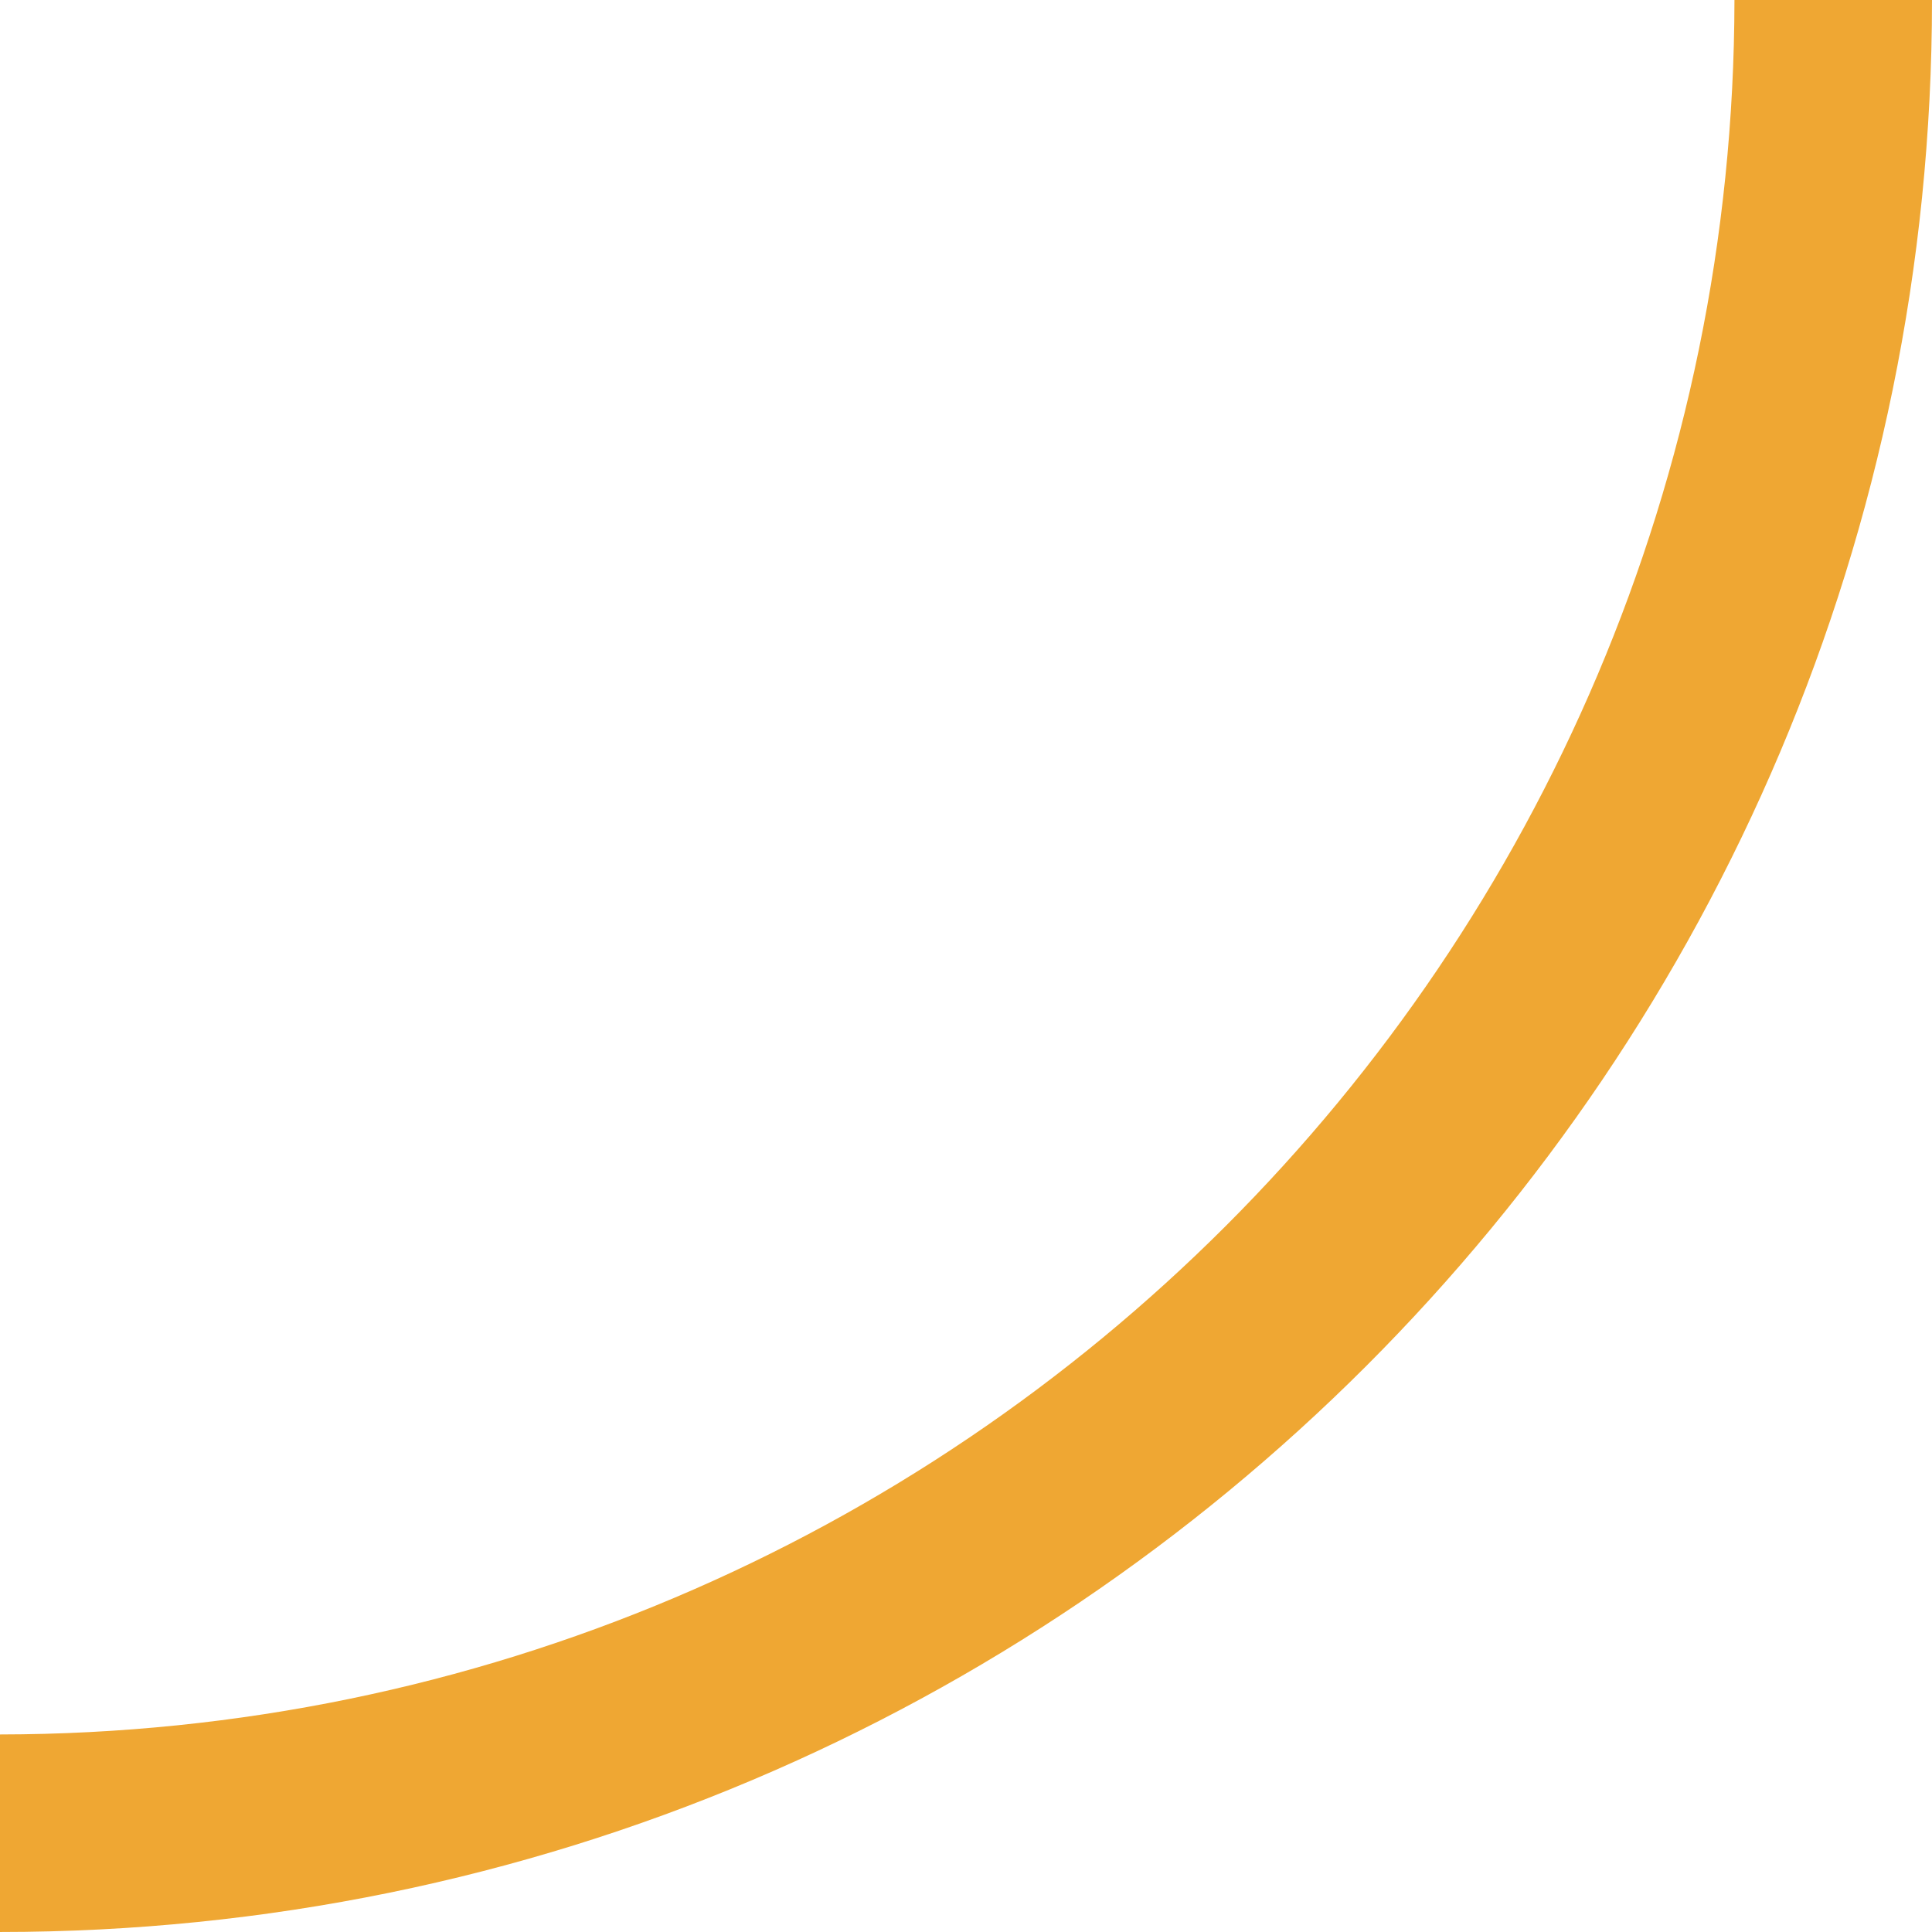
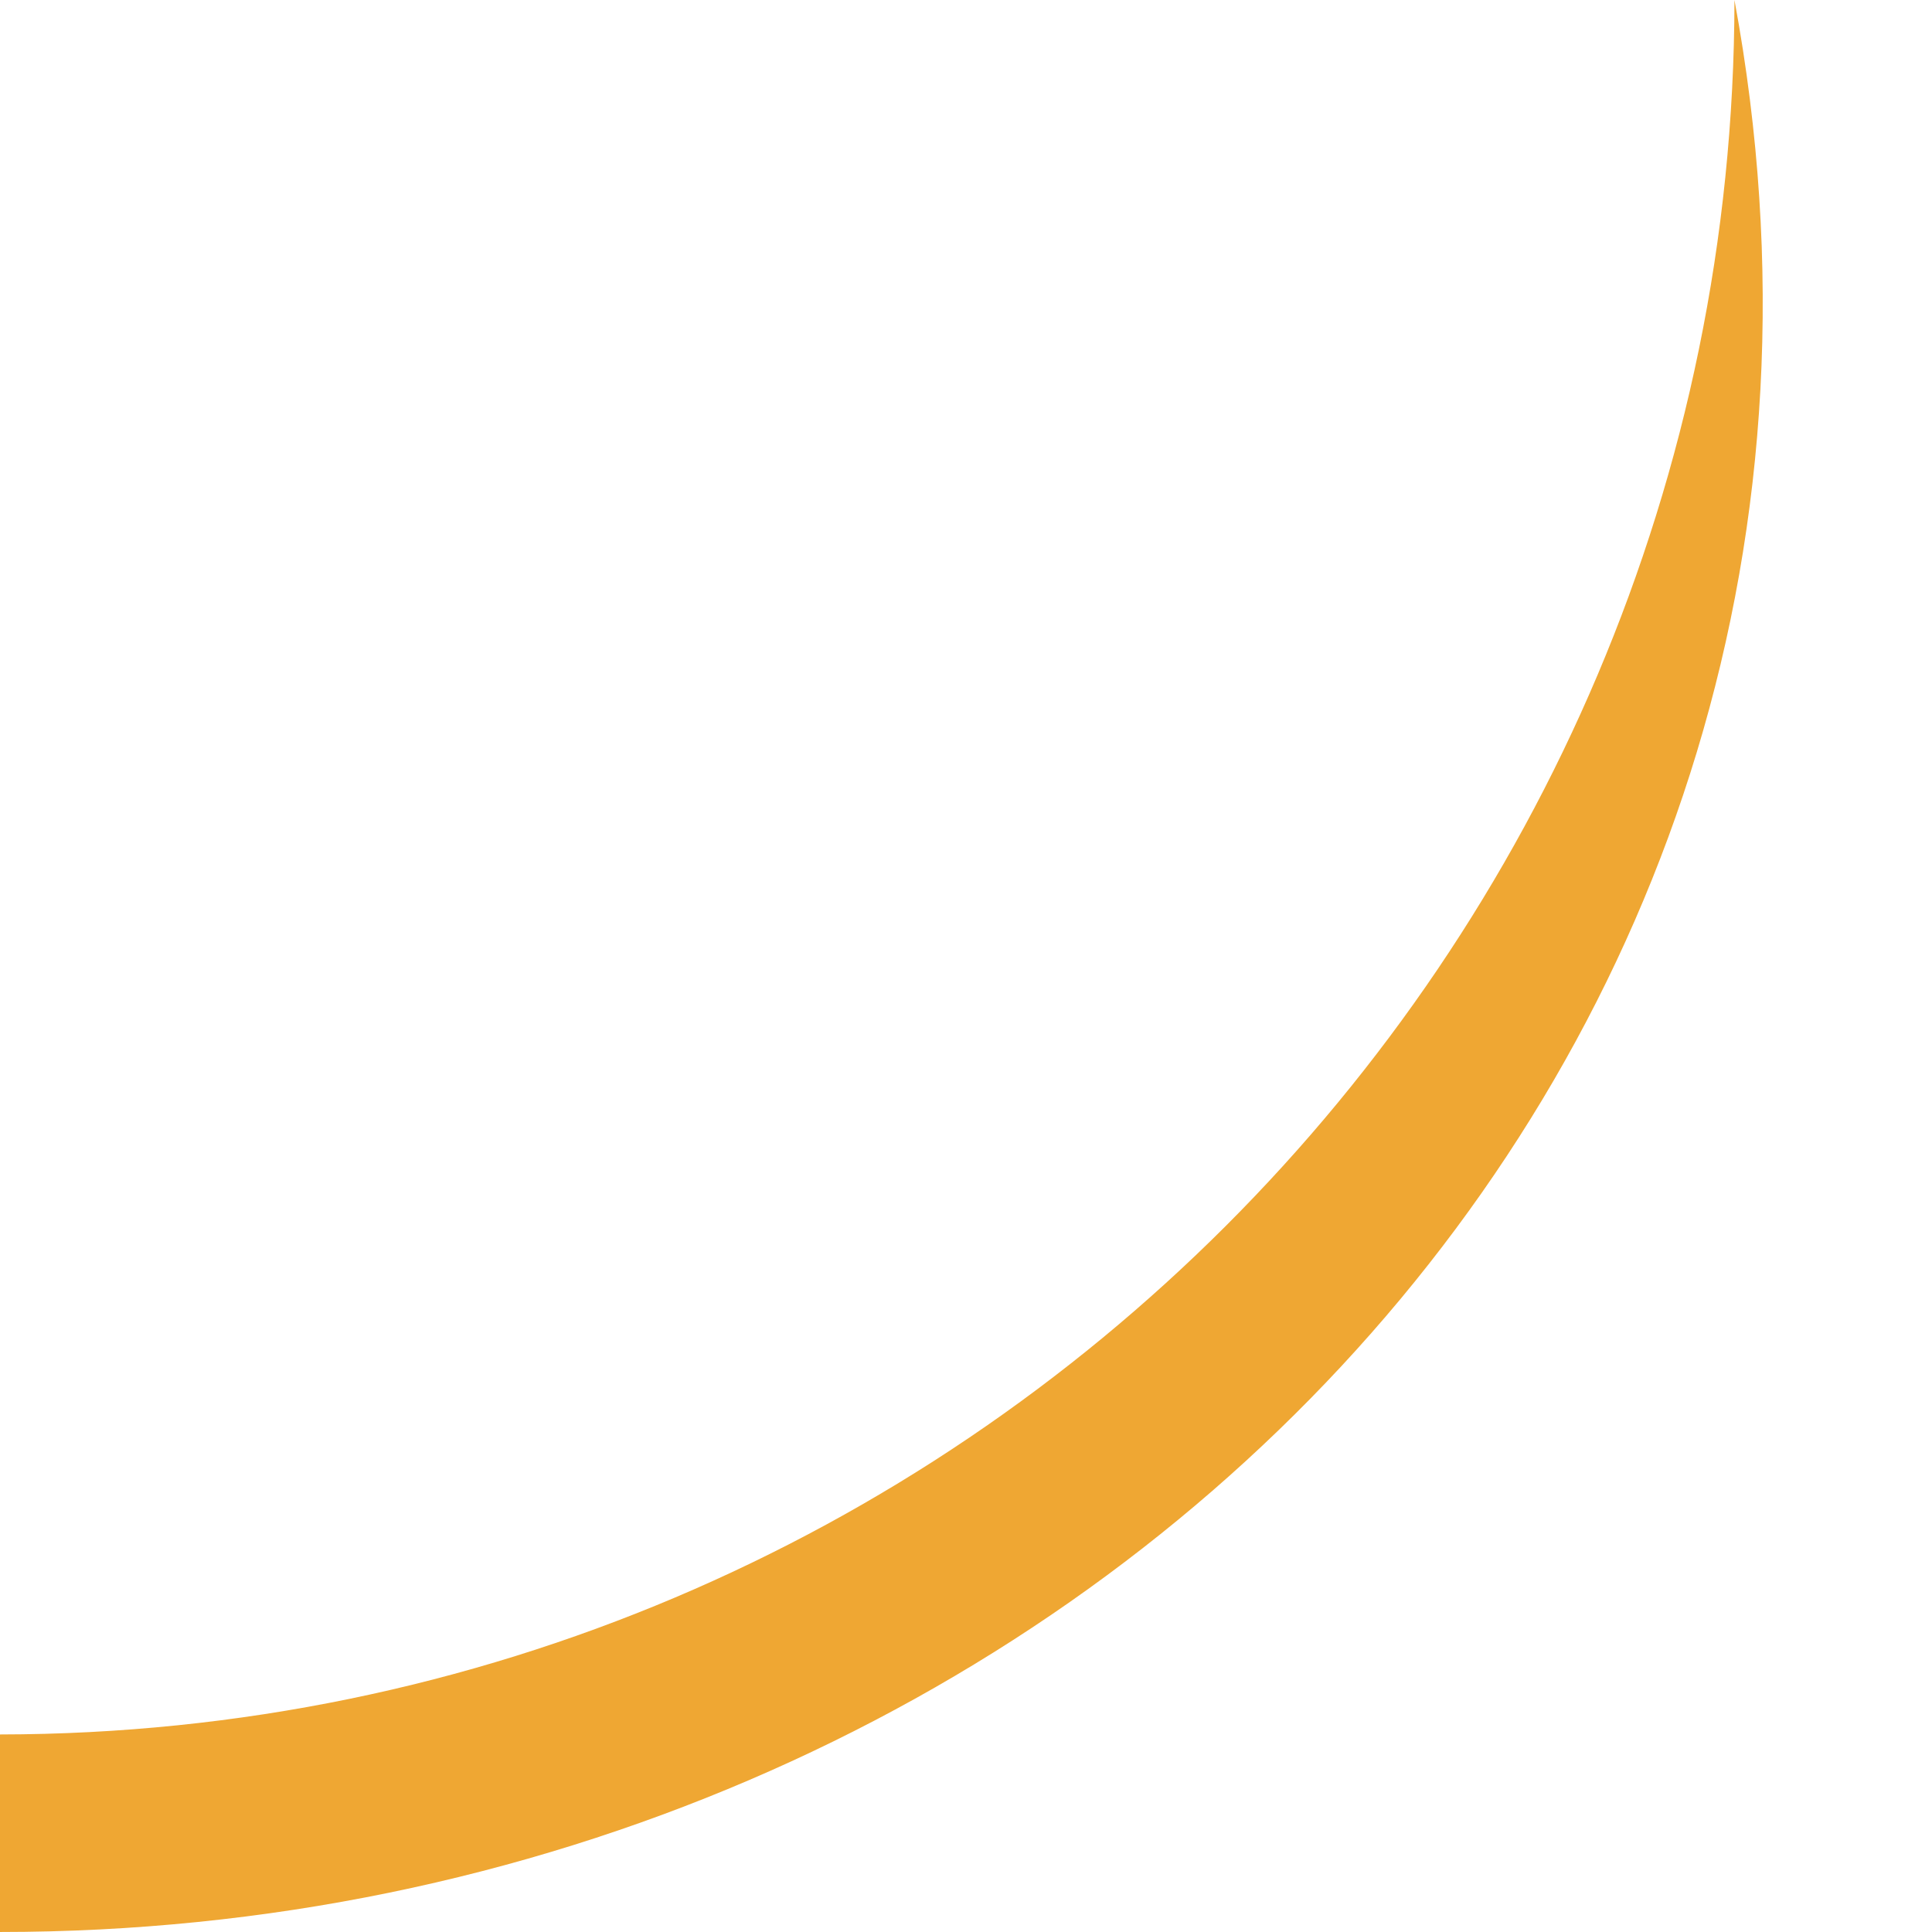
<svg xmlns="http://www.w3.org/2000/svg" id="uuid-5abc4fb1-28a2-4e8a-8908-be0ea93f403d" data-name="Layer 1" width="307.447" height="307.445" viewBox="0 0 307.447 307.445">
  <defs>
    <style>
      .uuid-a9e38e3b-d000-4a58-8f28-6f2f2d0fc82f {
        fill: #efa733;
      }
    </style>
  </defs>
-   <path id="uuid-abffc6a4-3256-43c7-9fd6-ba0303a7eeed" data-name="Path 1539" class="uuid-a9e38e3b-d000-4a58-8f28-6f2f2d0fc82f" d="m0,307.445v-31.434c152.365-.172,275.838-123.646,276.011-276.011h31.436C307.447,169.8,169.799,307.444.002,307.445" />
+   <path id="uuid-abffc6a4-3256-43c7-9fd6-ba0303a7eeed" data-name="Path 1539" class="uuid-a9e38e3b-d000-4a58-8f28-6f2f2d0fc82f" d="m0,307.445v-31.434c152.365-.172,275.838-123.646,276.011-276.011C307.447,169.8,169.799,307.444.002,307.445" />
</svg>